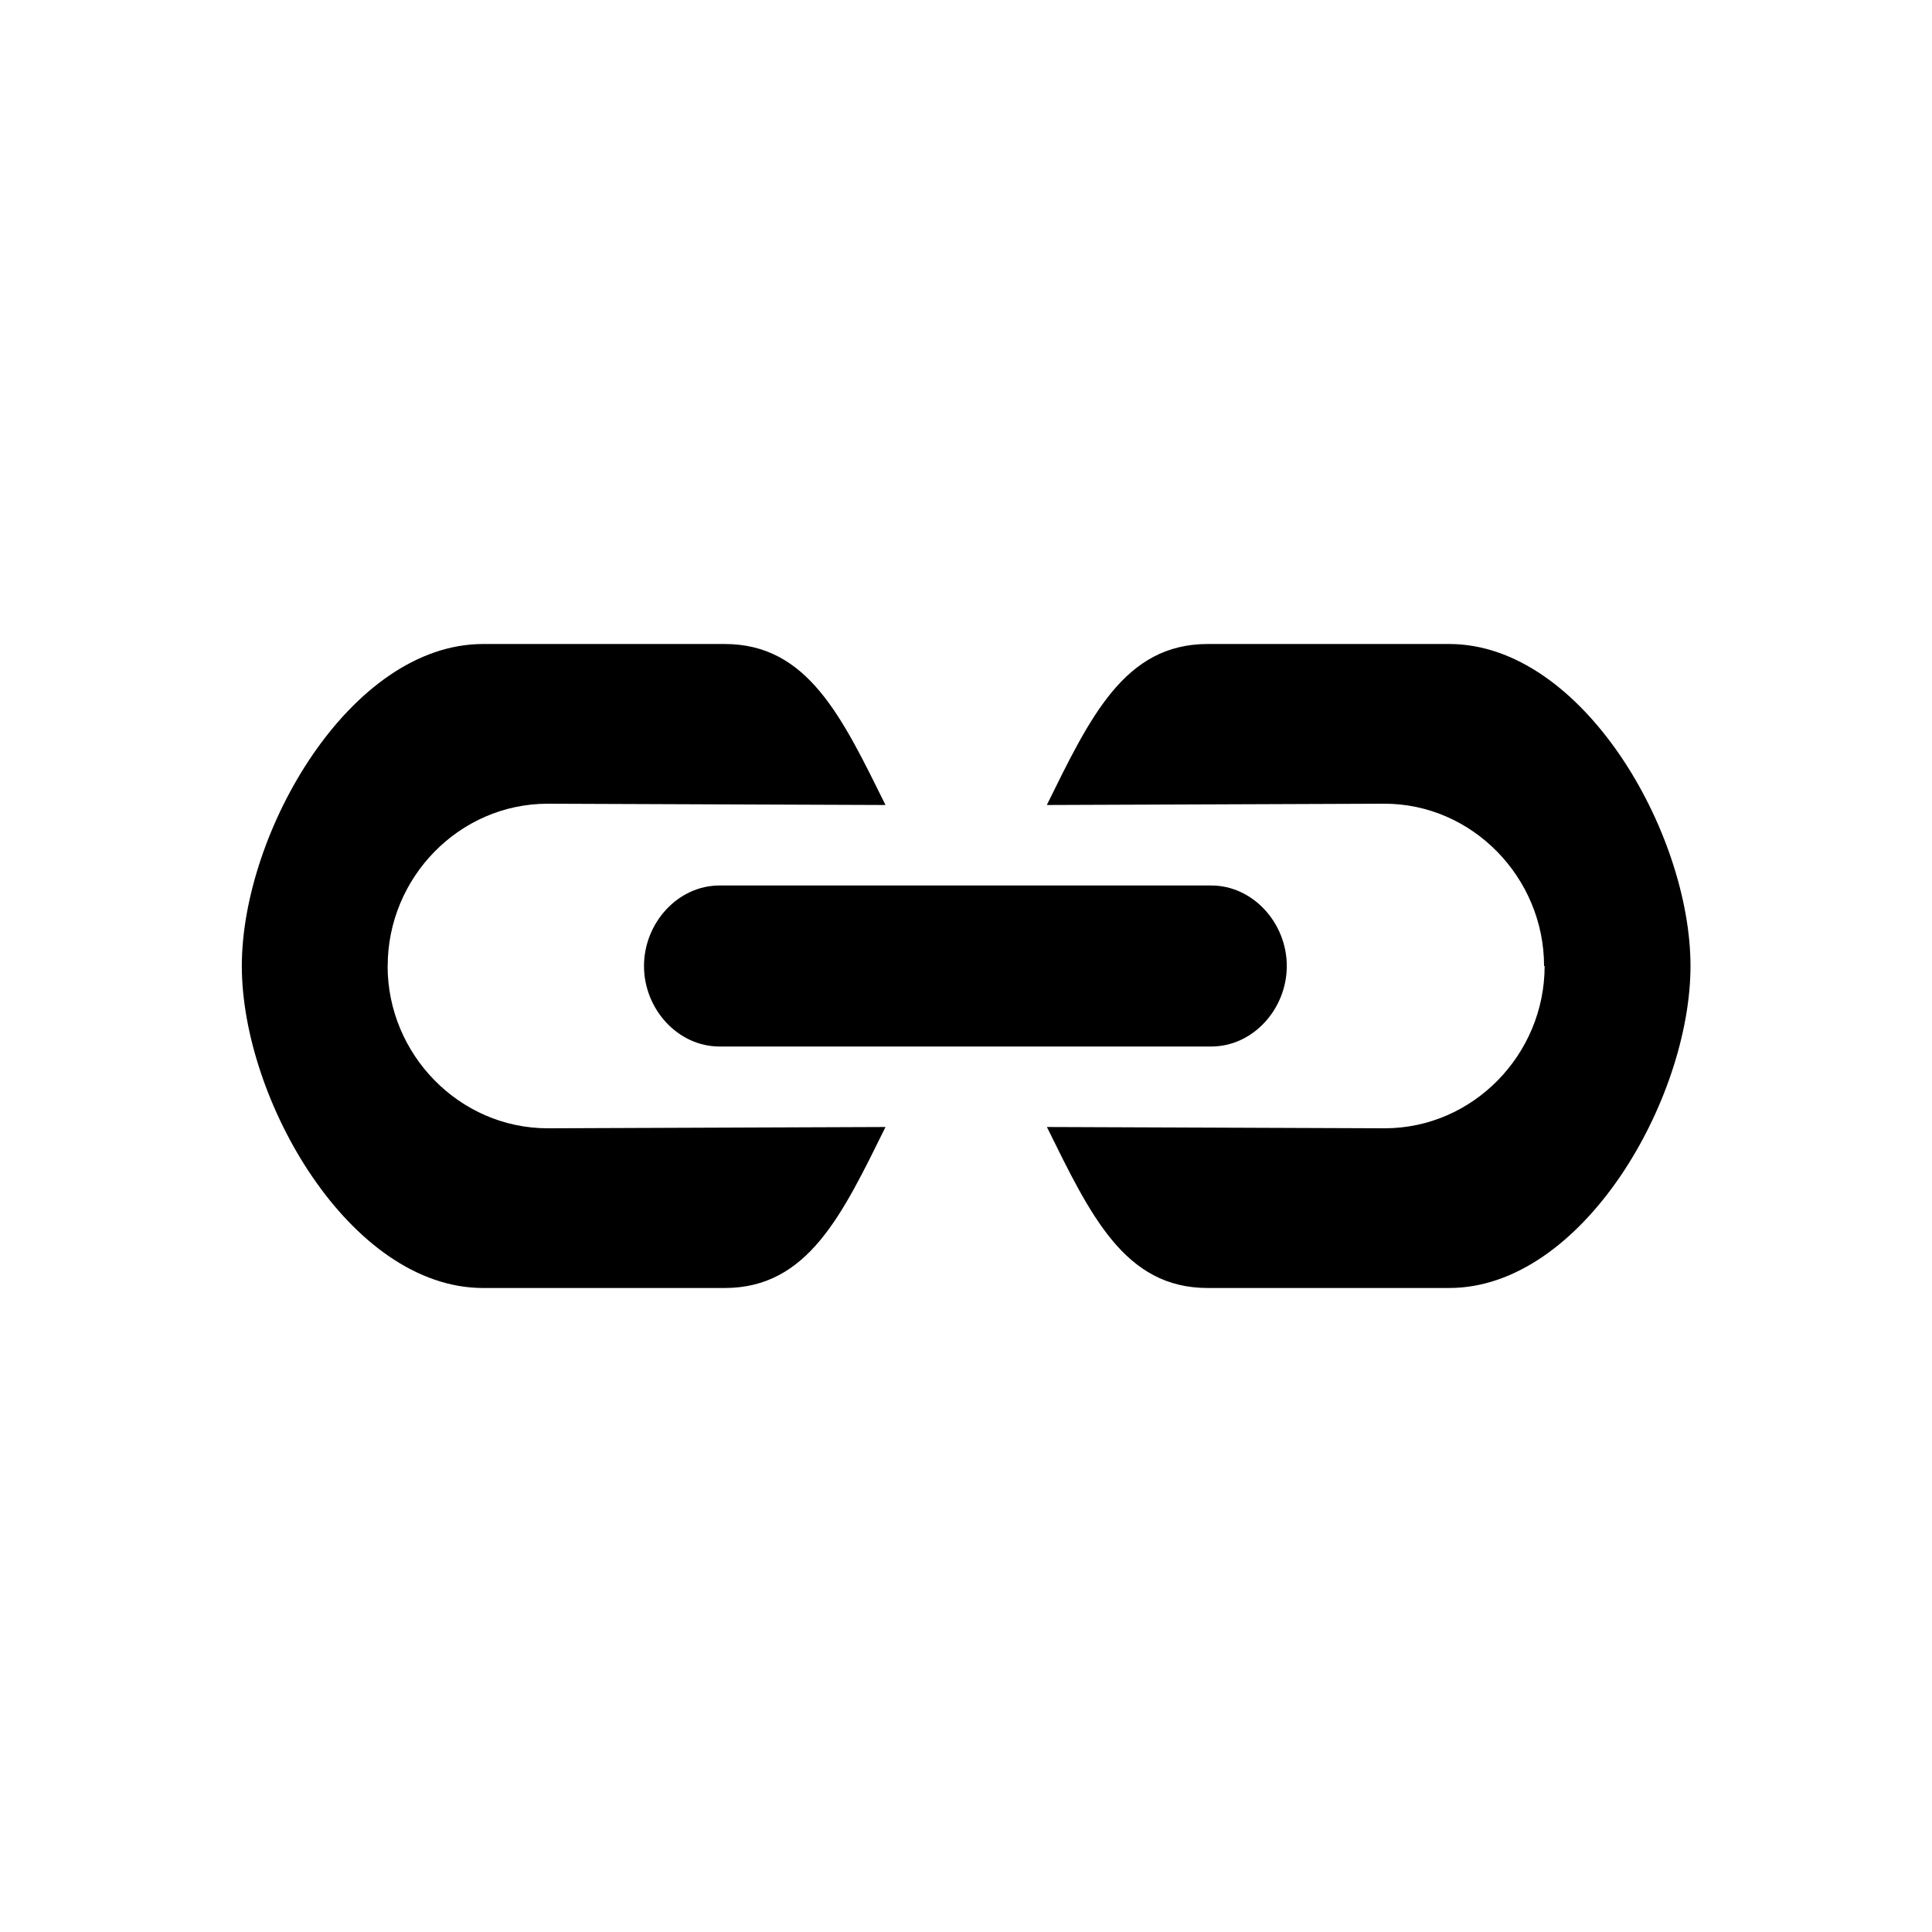
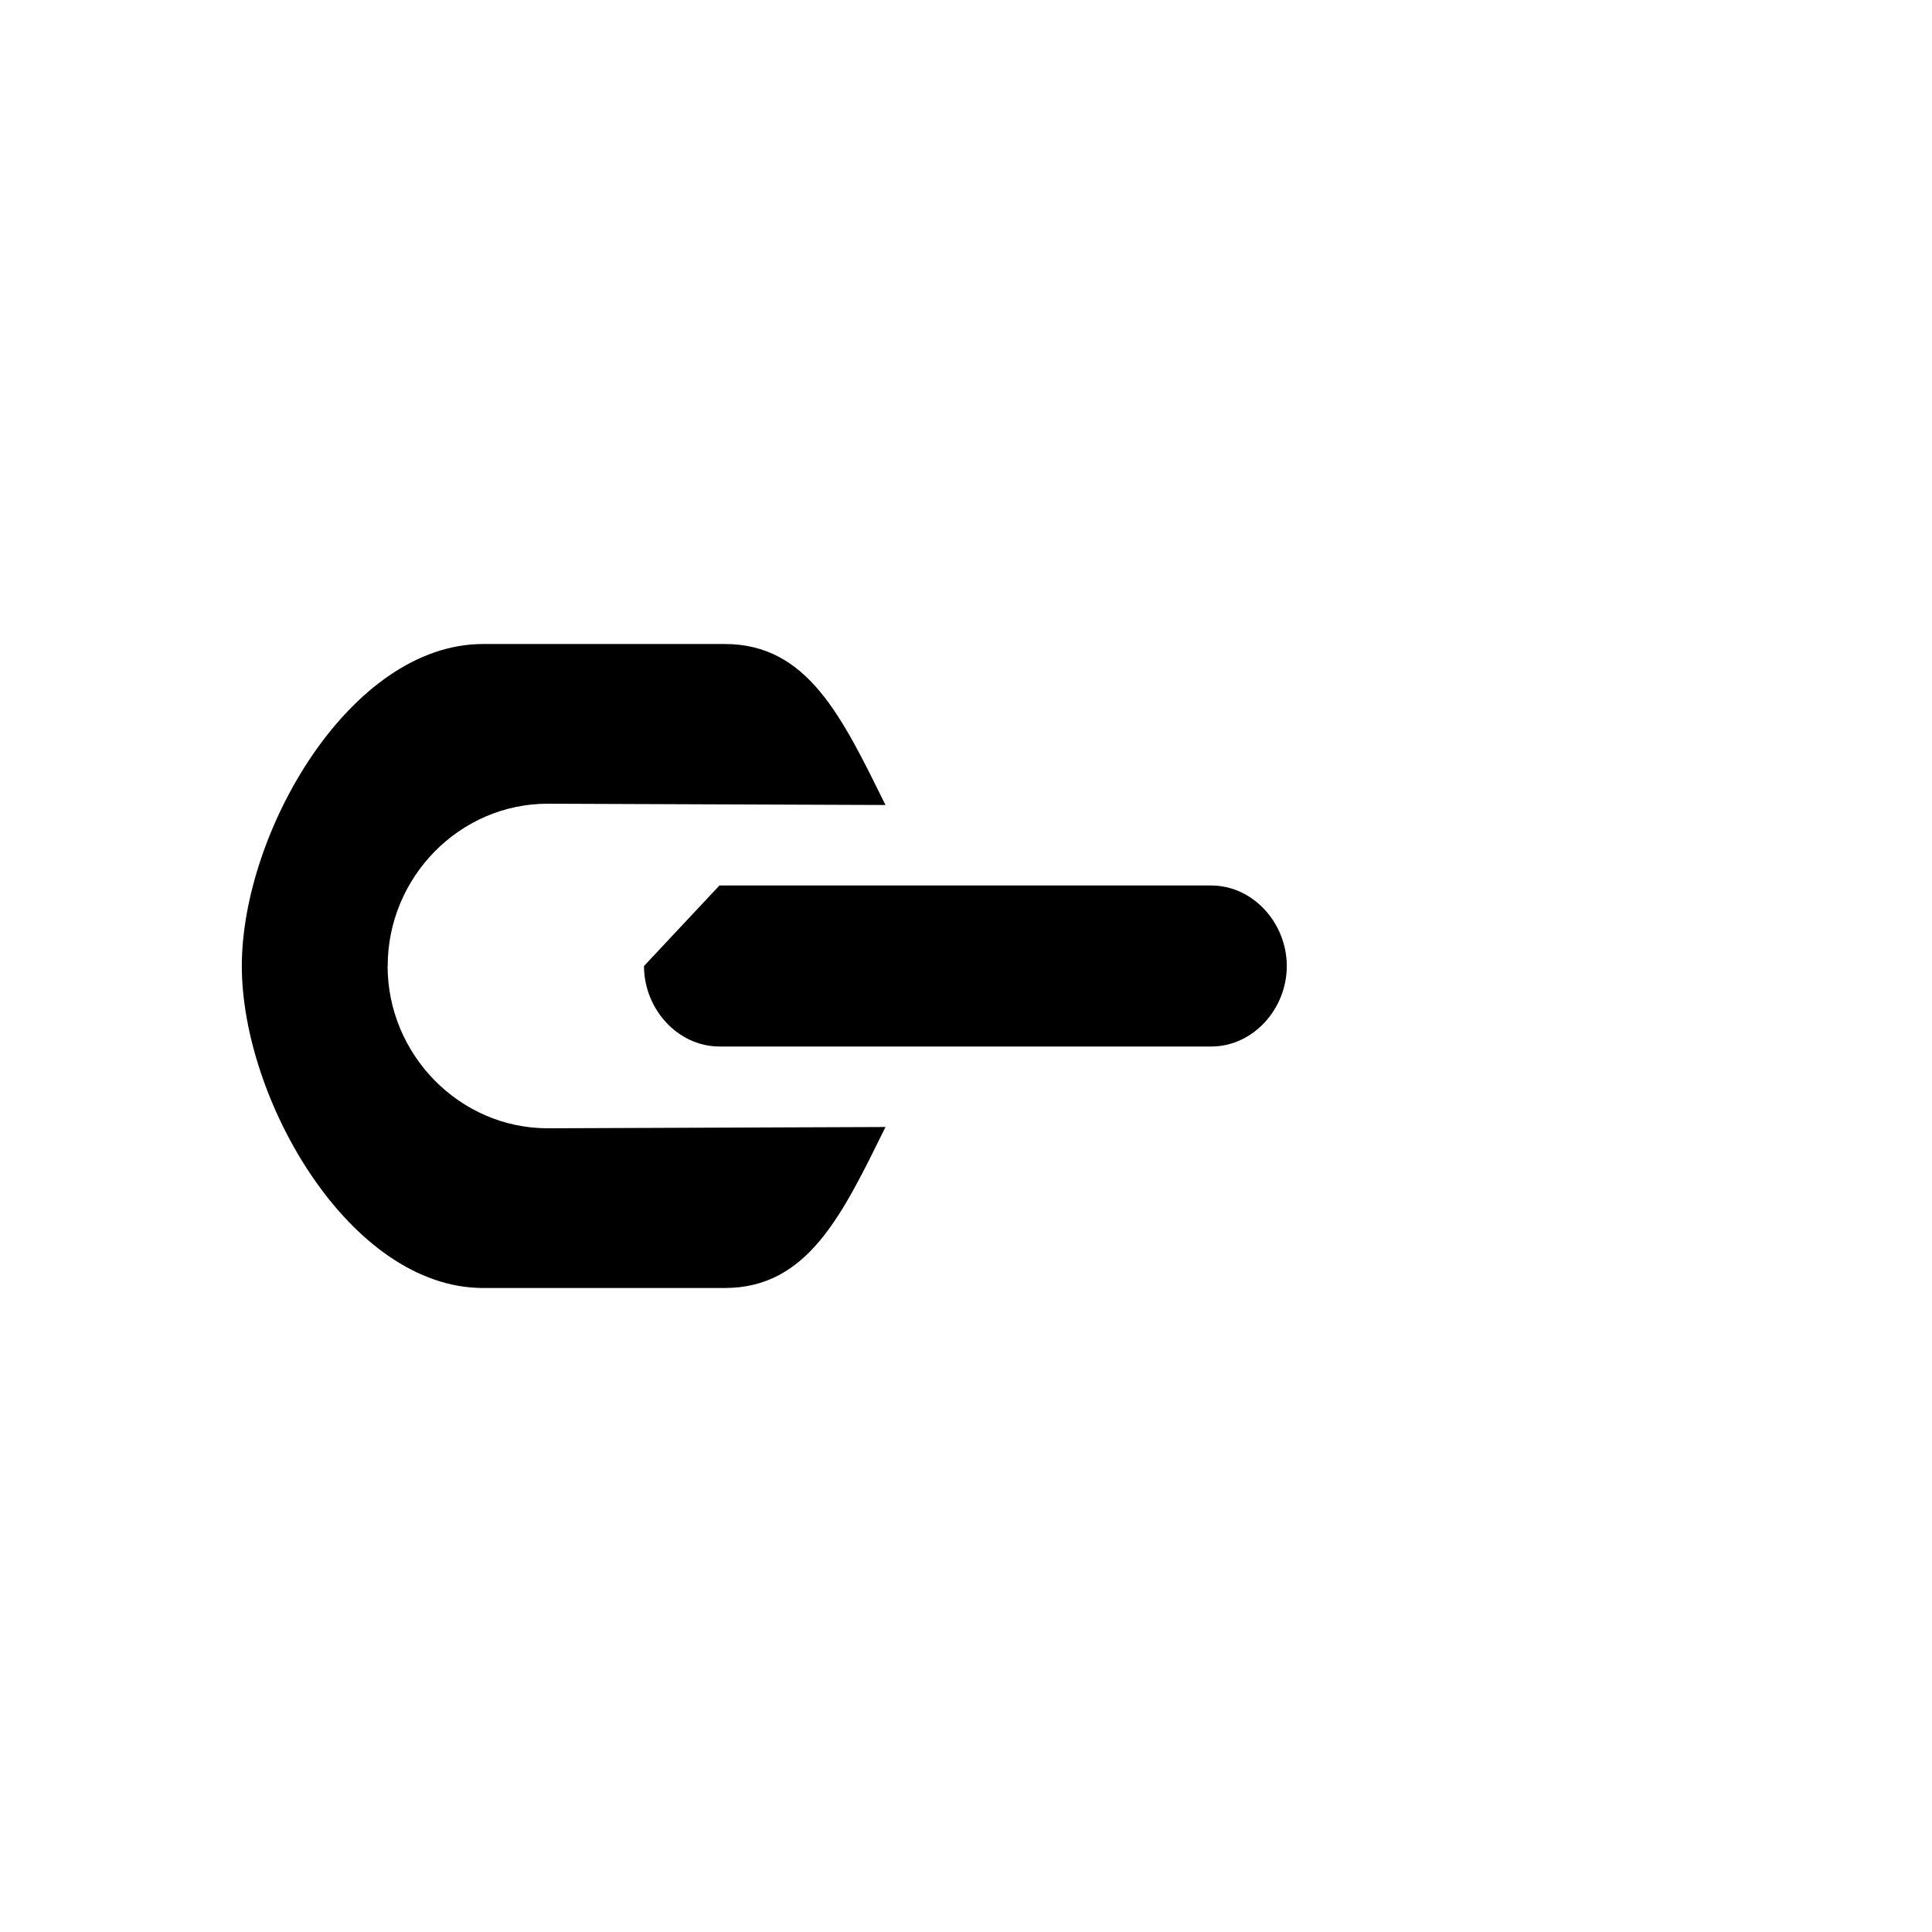
<svg xmlns="http://www.w3.org/2000/svg" width="24" height="24" viewBox="0 0 24 24">
  <g id="link">
-     <path id="right" d="M19.188 12c0 1.1-.89 2.016-1.988 2.016L13.005 14c.538 1.09.963 2 1.997 2h3C19.658 16 21 13.657 21 12s-1.342-4-2.998-4h-3c-1.034 0-1.46.91-1.998 2l4.195-.016c1.09 0 1.982.917 1.982 2.017z" />
-     <path id="center" d="M8 12c0 .535.42 1 .938 1h6.11c.517 0 .937-.465.937-1 0-.534-.42-1-.938-1h-6.11C8.42 11 8 11.466 8 12z" />
+     <path id="center" d="M8 12c0 .535.42 1 .938 1h6.11c.517 0 .937-.465.937-1 0-.534-.42-1-.938-1h-6.11z" />
    <path id="left" d="M4.816 12c0-1.1.89-2.016 1.988-2.016L11 10c-.54-1.09-.964-2-1.998-2h-3c-1.656 0-2.998 2.343-2.998 4s1.342 4 2.998 4h3c1.034 0 1.46-.91 1.998-2l-4.195.016c-1.098 0-1.99-.917-1.99-2.017z" />
  </g>
</svg>